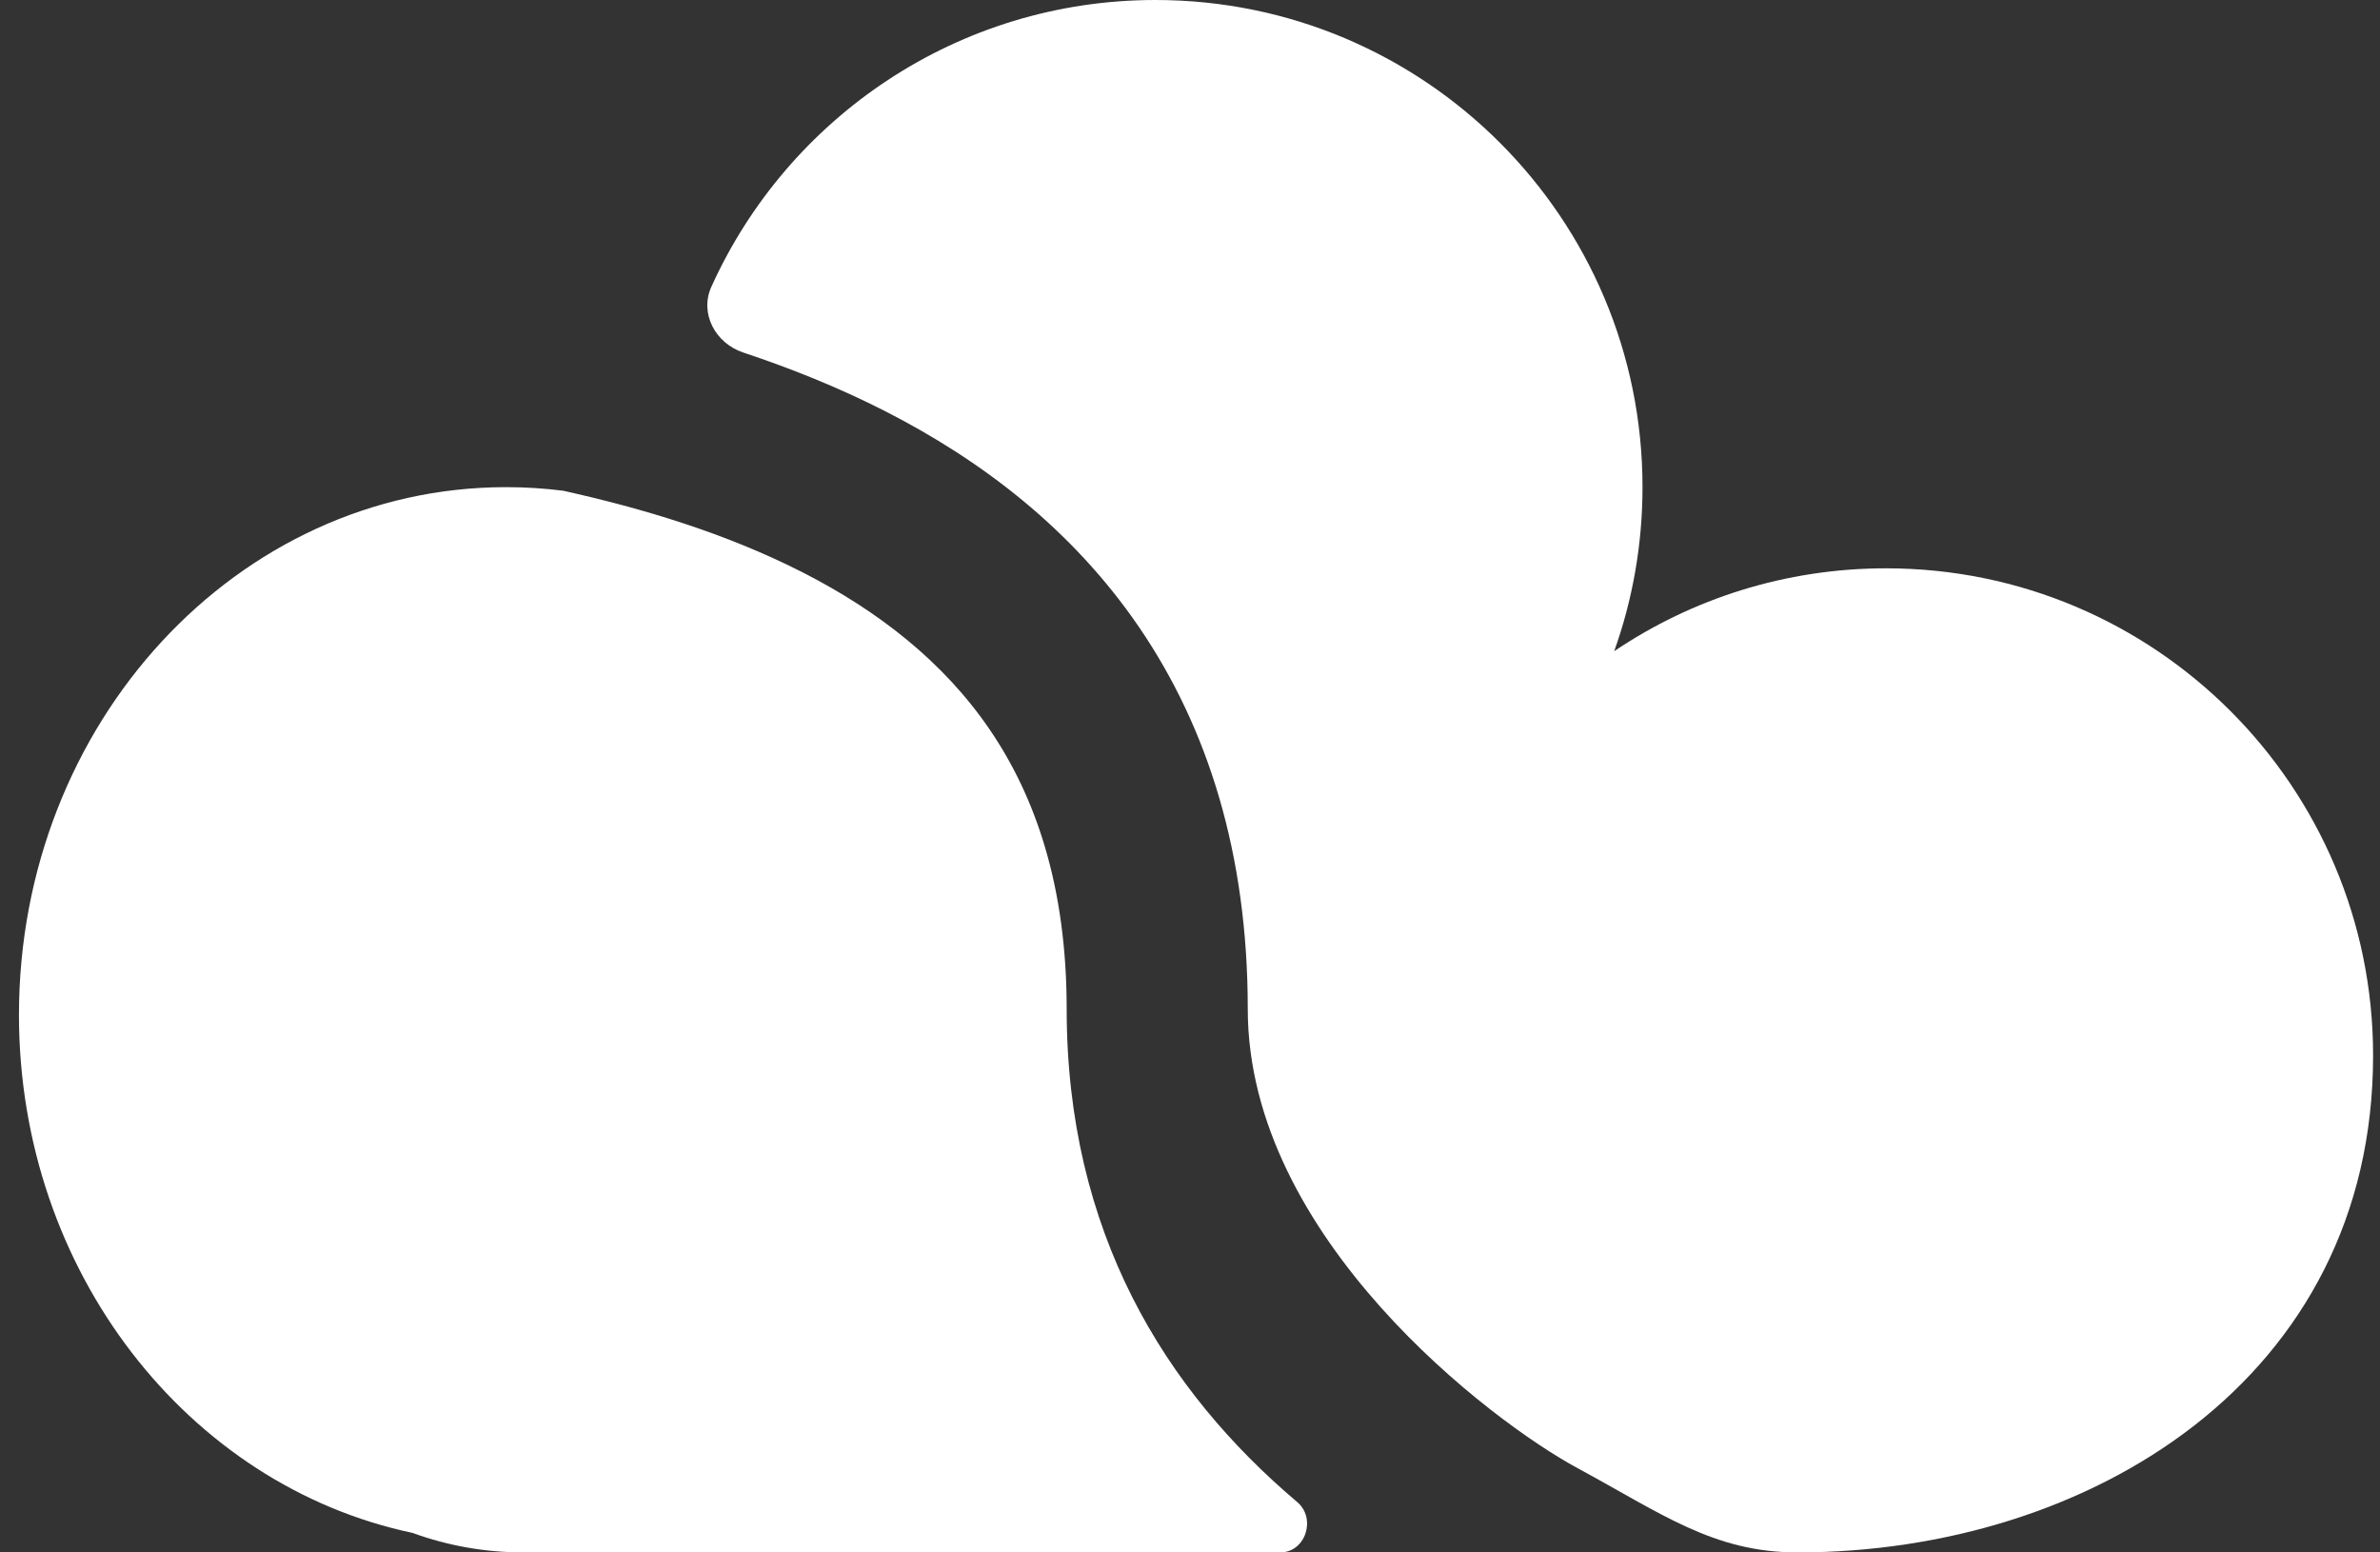
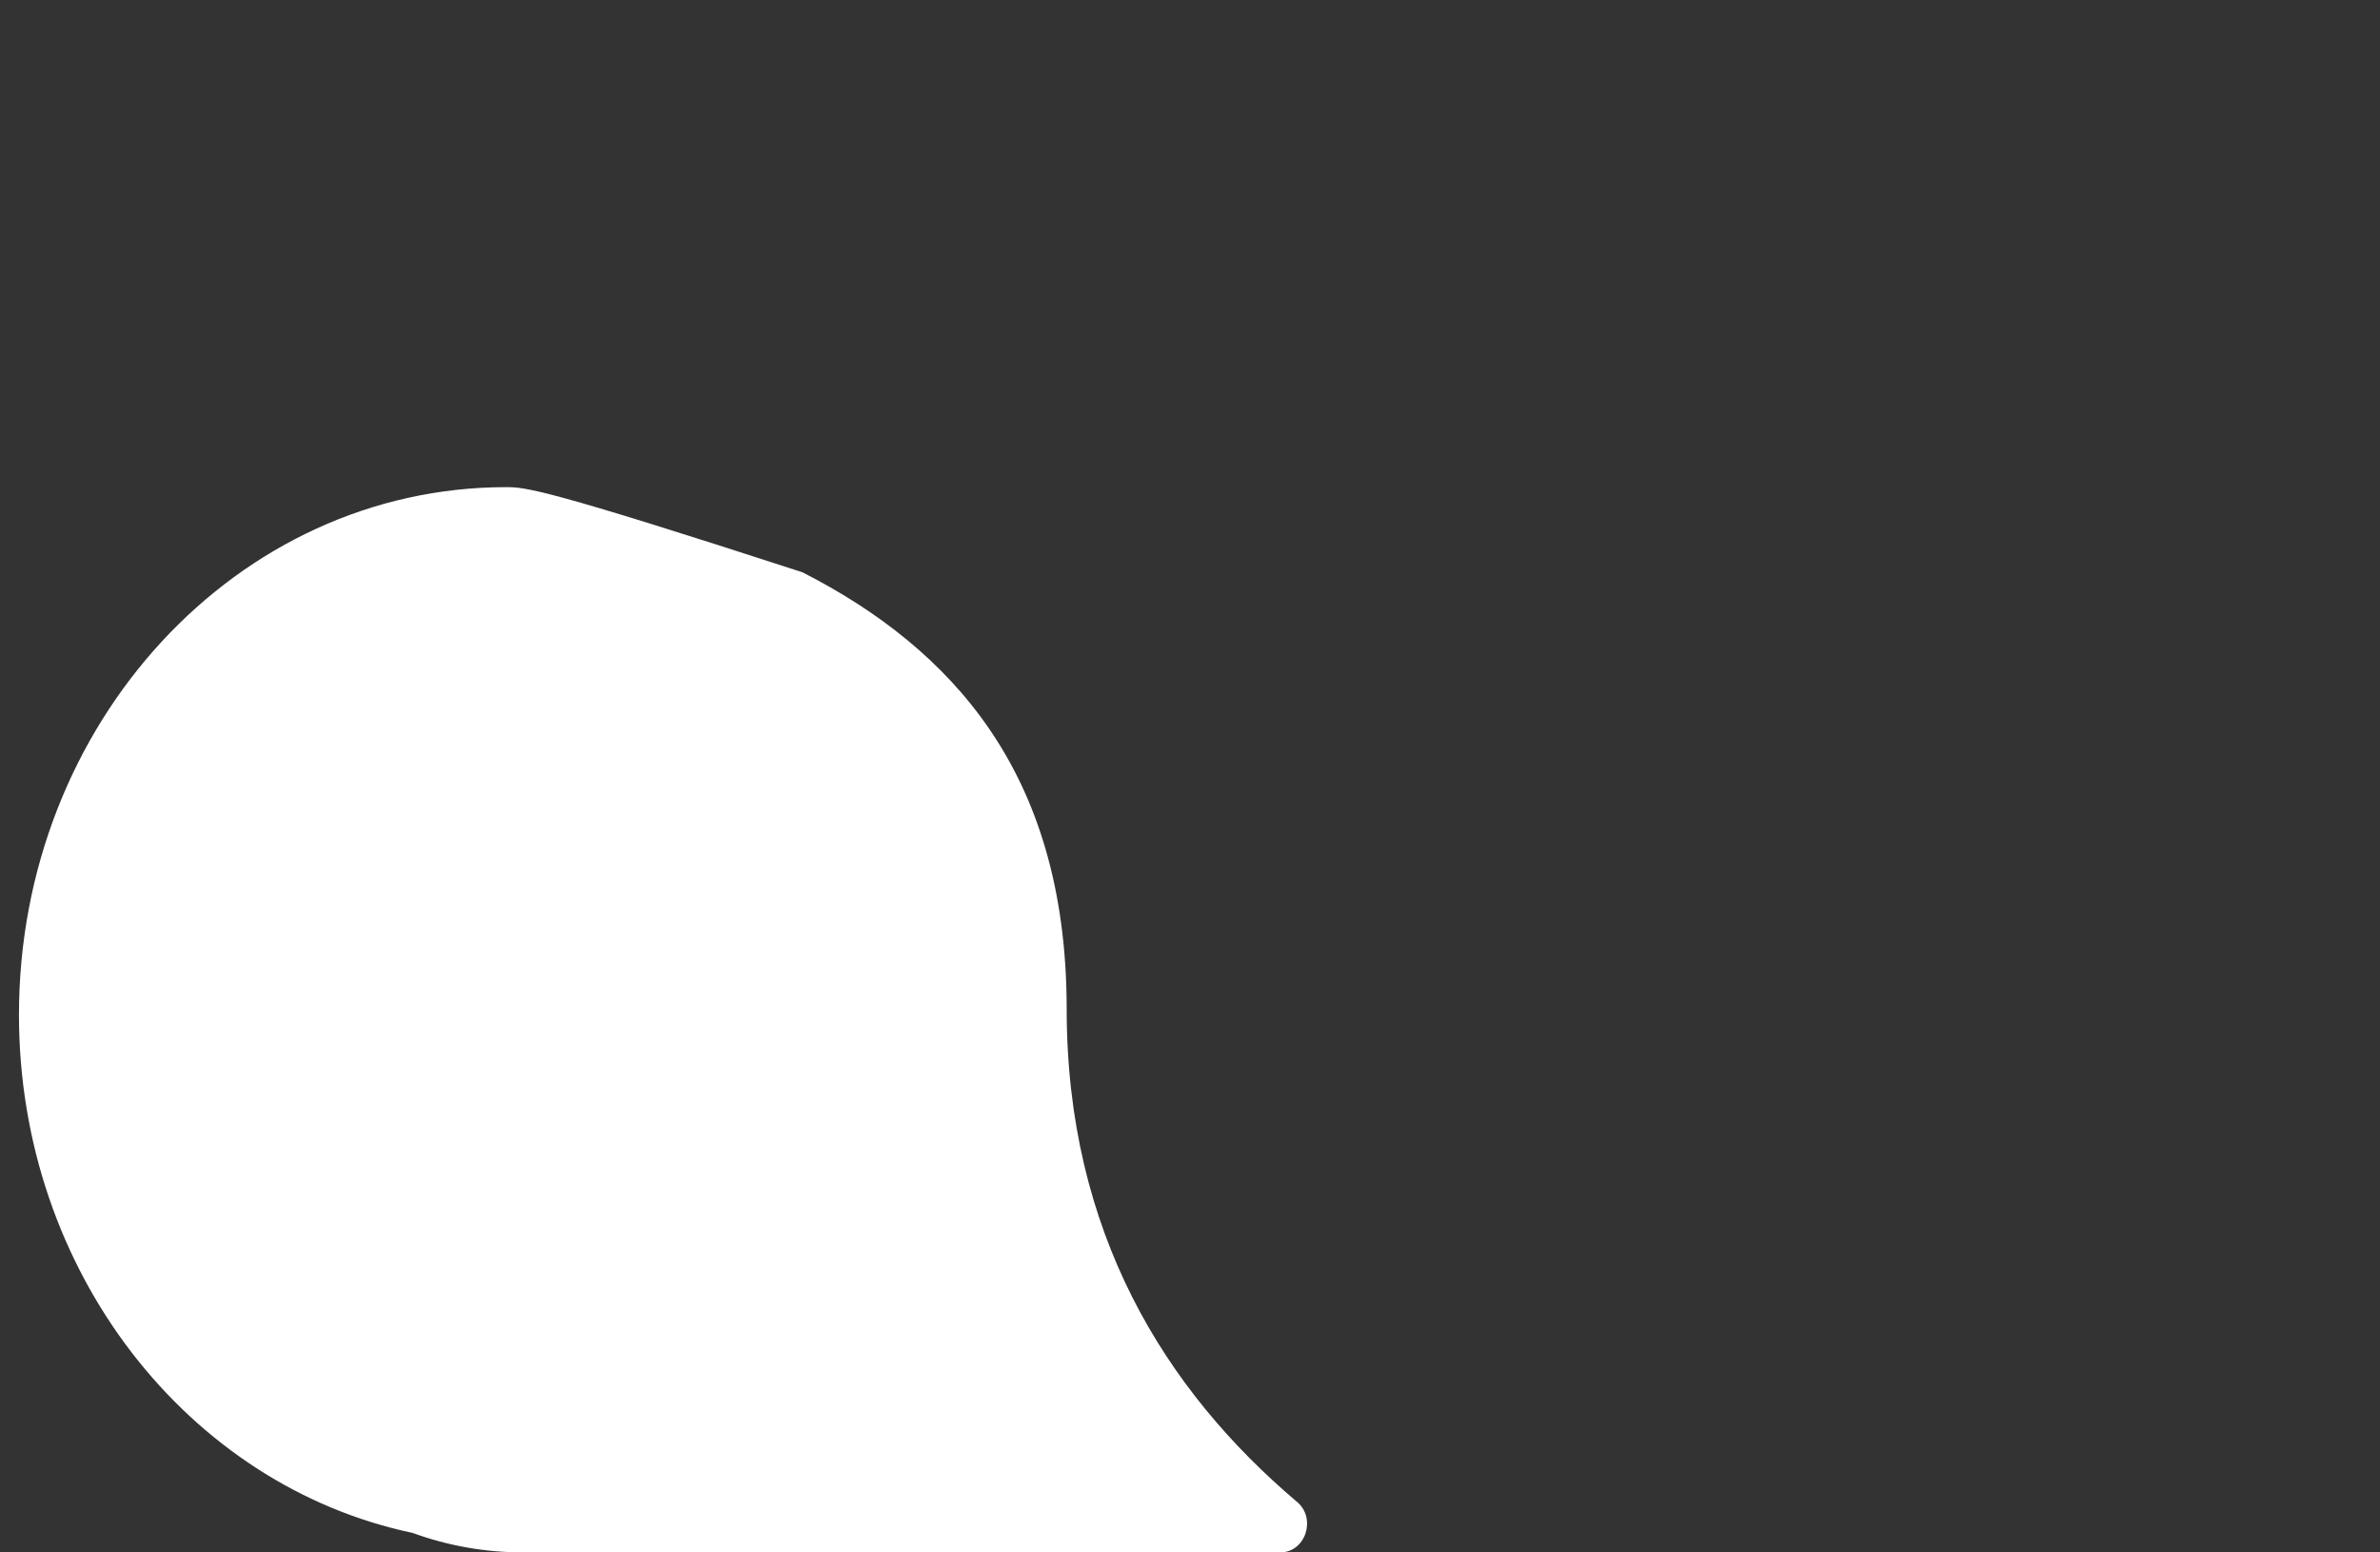
<svg xmlns="http://www.w3.org/2000/svg" width="92" height="60" viewBox="0 0 92 60" fill="none">
  <rect x="0" y="0" width="92" height="60" fill="#333333" stroke="none" />
-   <path d="M69.484 60C66.235 60 64.233 58.5 60.963 56.733C57.692 54.967 48.233 47.854 48.233 39C48.233 32.994 46.685 28.136 44.048 24.264C41.431 20.422 37.886 17.761 34.197 15.882C32.42 14.977 30.57 14.236 28.729 13.624C27.655 13.268 27.032 12.115 27.498 11.085C30.45 4.548 37.026 0 44.665 0C55.062 0 63.492 8.429 63.492 18.828C63.492 21.052 63.106 23.187 62.398 25.168C65.399 23.145 69.015 21.965 72.906 21.965C83.304 21.965 91.733 30.395 91.733 40.793C91.733 53.311 80.733 60 69.484 60Z" fill="white" />
-   <path d="M0.733 39.224C0.733 49.148 7.276 57.417 15.944 59.245C17.282 59.733 18.727 60 20.233 60H49.486C50.467 60 50.894 58.688 50.145 58.054C45.033 53.728 41.233 47.632 41.233 39C41.233 34.257 40.032 30.802 38.263 28.205C36.473 25.578 33.956 23.615 31.02 22.119C28.057 20.609 24.839 19.648 21.767 18.966C21.044 18.875 20.307 18.828 19.561 18.828C9.163 18.828 0.733 27.959 0.733 39.224Z" fill="white" />
+   <path d="M0.733 39.224C0.733 49.148 7.276 57.417 15.944 59.245C17.282 59.733 18.727 60 20.233 60H49.486C50.467 60 50.894 58.688 50.145 58.054C45.033 53.728 41.233 47.632 41.233 39C41.233 34.257 40.032 30.802 38.263 28.205C36.473 25.578 33.956 23.615 31.02 22.119C21.044 18.875 20.307 18.828 19.561 18.828C9.163 18.828 0.733 27.959 0.733 39.224Z" fill="white" />
</svg>